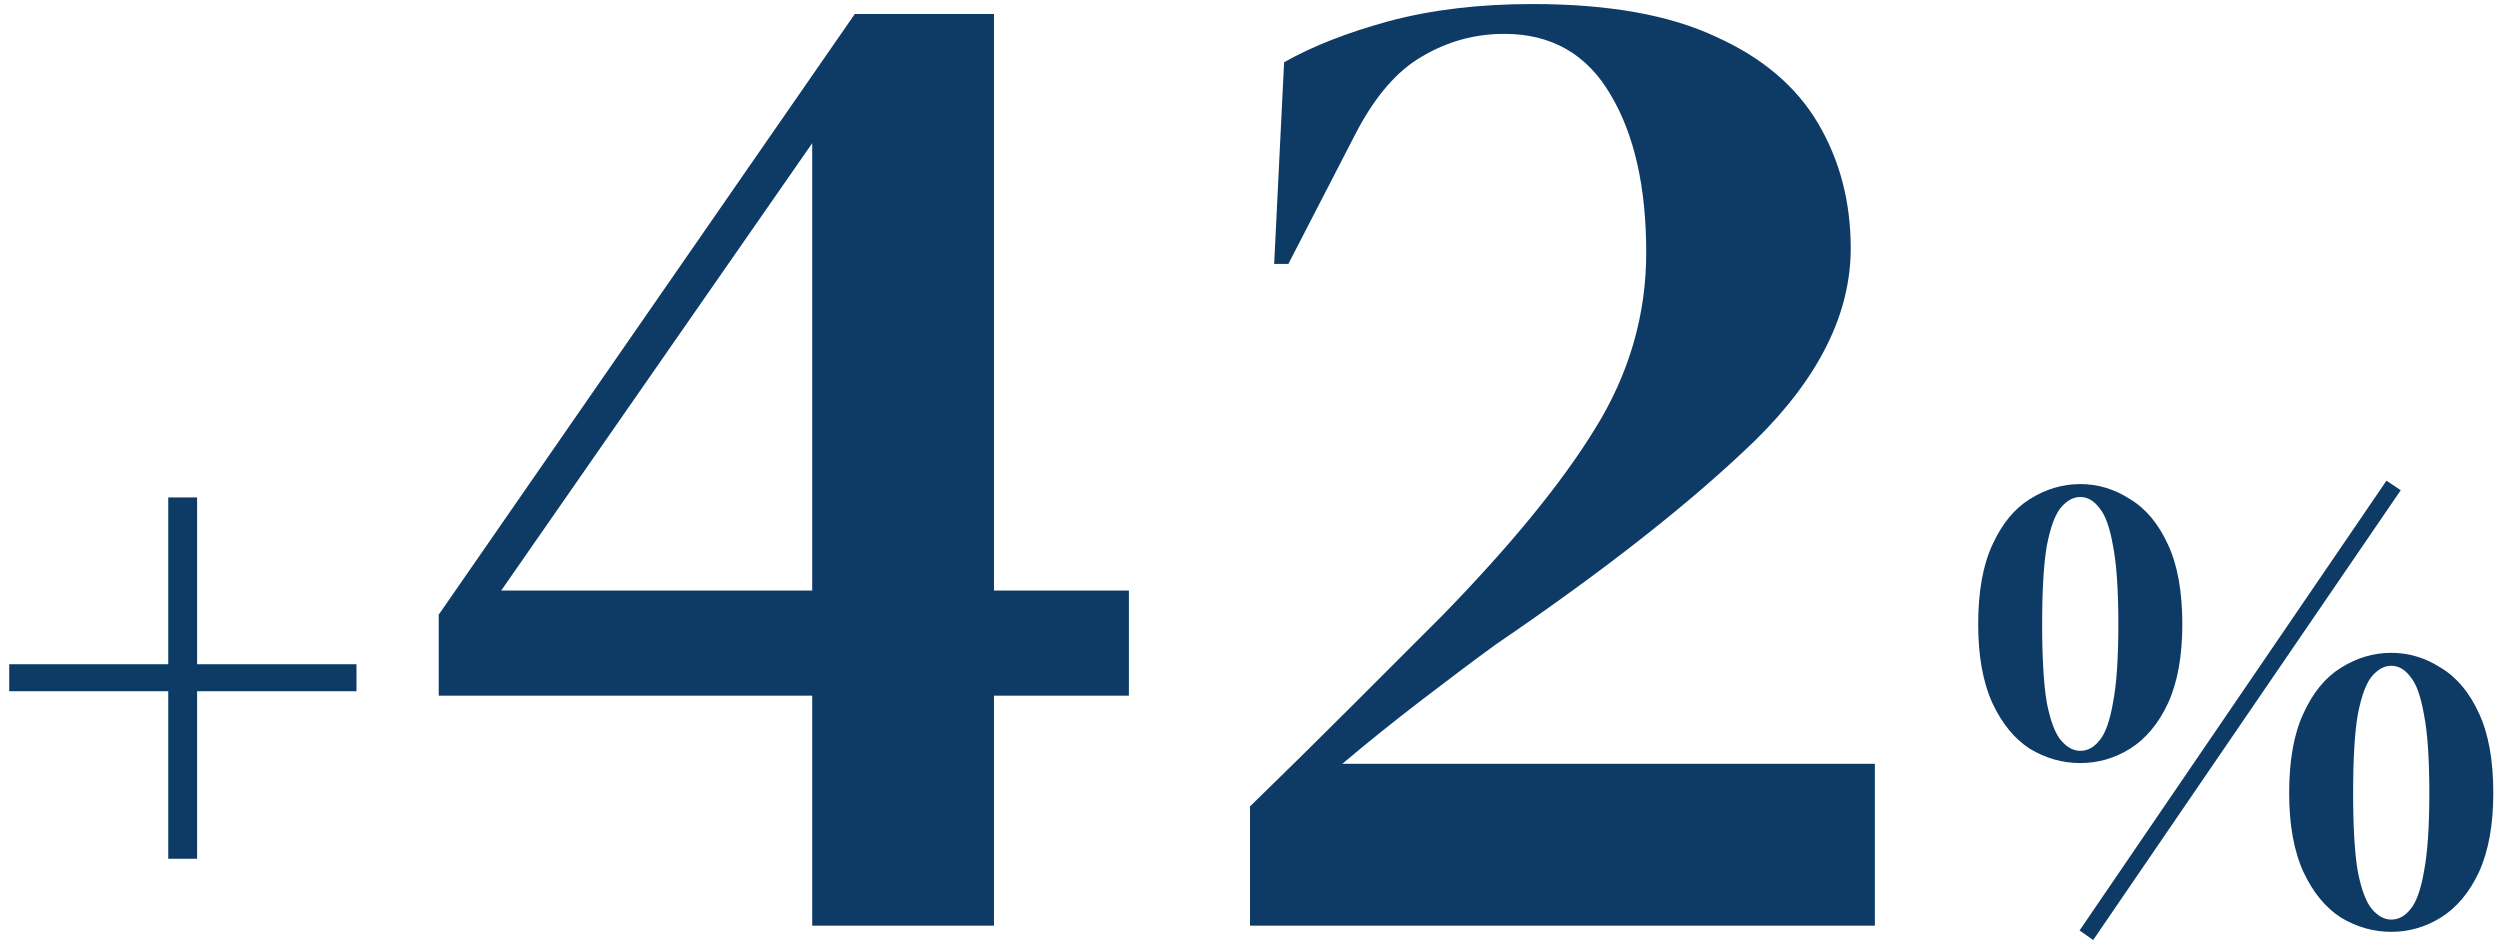
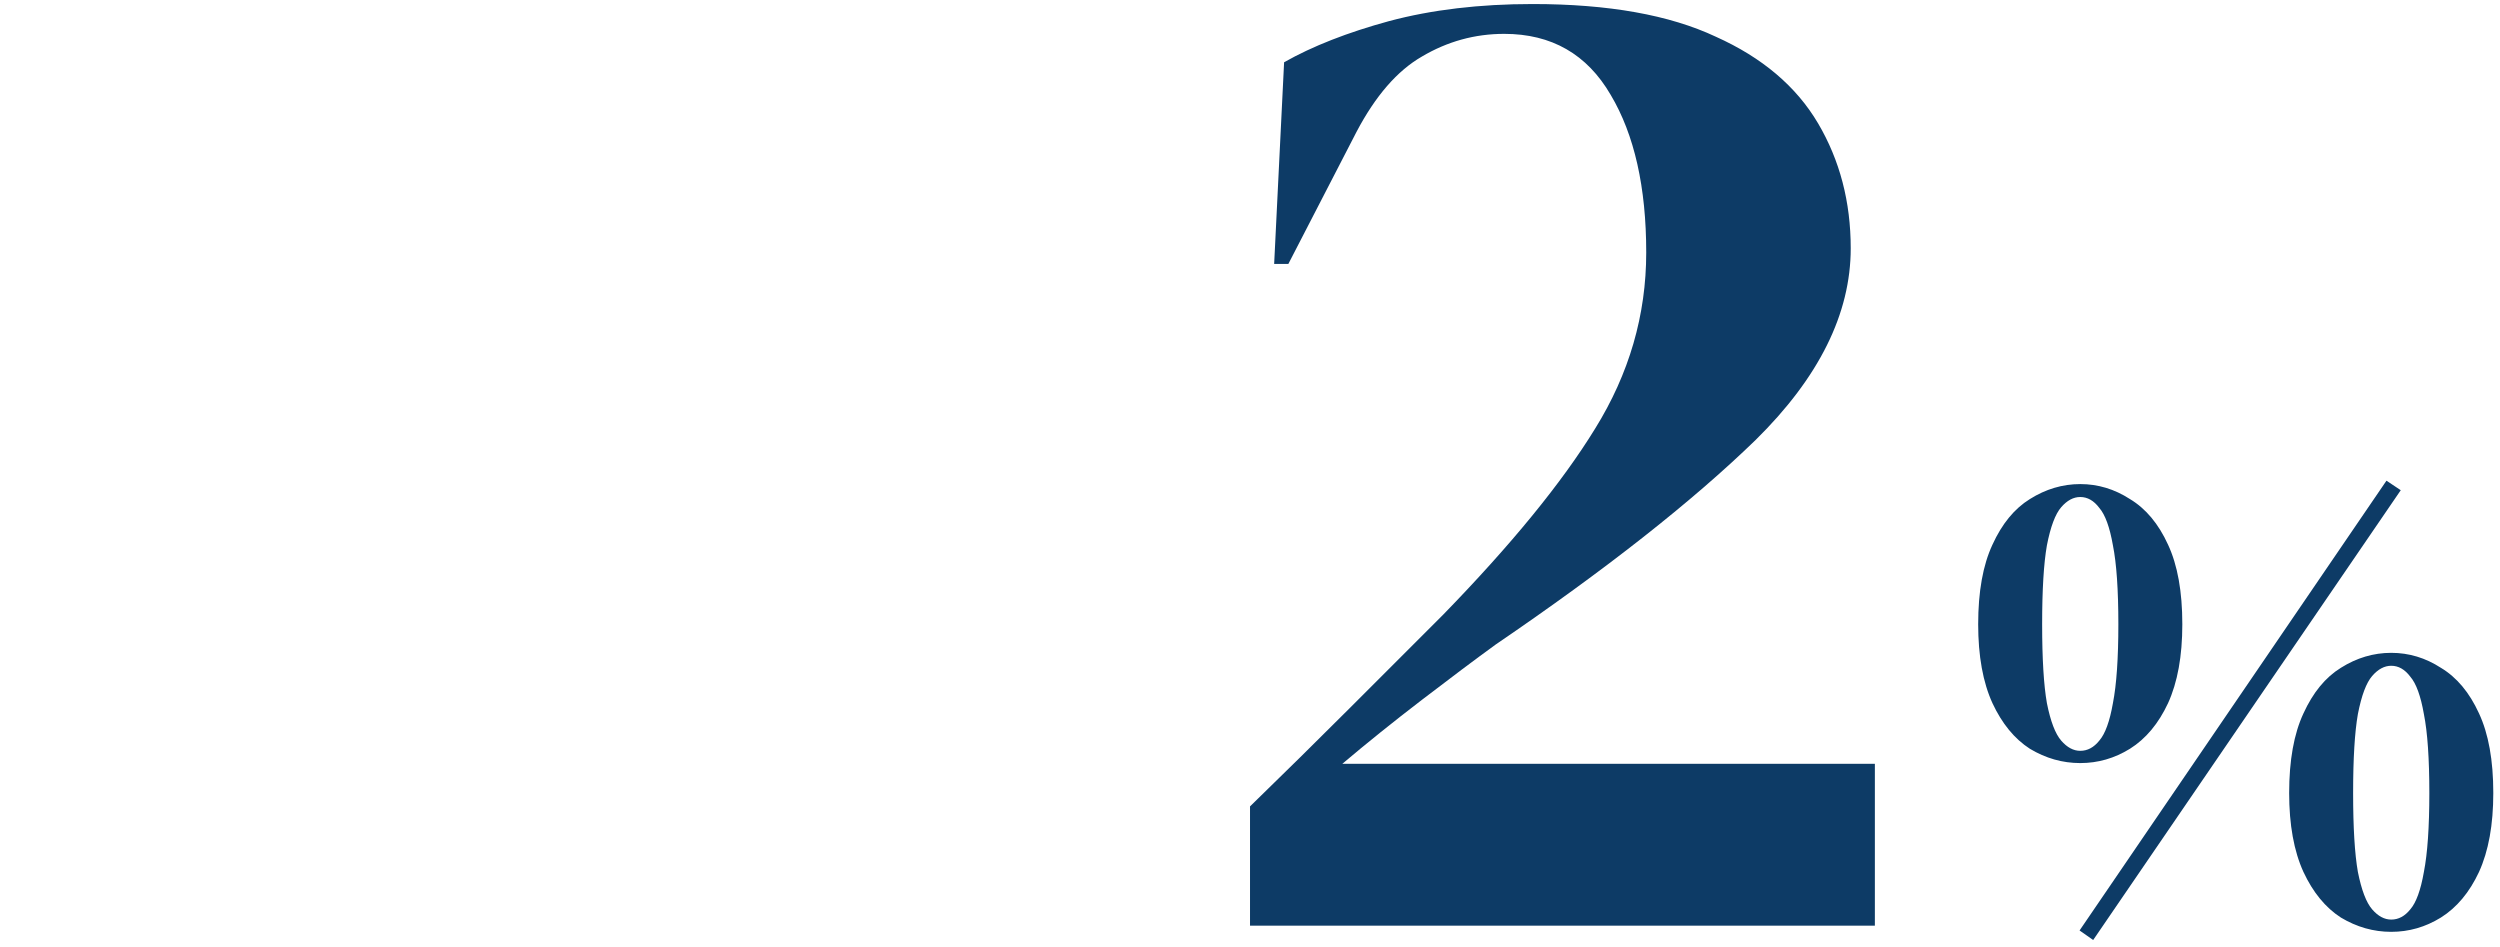
<svg xmlns="http://www.w3.org/2000/svg" width="169" height="64" viewBox="0 0 169 64" fill="none">
  <path d="M141.499 63.544L140.579 62.9L161.325 32.494L162.291 33.138L141.499 63.544ZM140.625 32.724C141.821 32.724 142.94 33.062 143.983 33.736C145.056 34.38 145.915 35.407 146.559 36.818C147.203 38.198 147.525 39.992 147.525 42.2C147.525 44.347 147.203 46.126 146.559 47.536C145.915 48.916 145.056 49.944 143.983 50.618C142.94 51.262 141.821 51.584 140.625 51.584C139.429 51.584 138.294 51.262 137.221 50.618C136.178 49.944 135.335 48.916 134.691 47.536C134.047 46.126 133.725 44.347 133.725 42.2C133.725 39.992 134.047 38.198 134.691 36.818C135.335 35.407 136.178 34.38 137.221 33.736C138.294 33.062 139.429 32.724 140.625 32.724ZM138.049 42.2C138.049 44.531 138.156 46.309 138.371 47.536C138.616 48.763 138.938 49.606 139.337 50.066C139.736 50.526 140.165 50.756 140.625 50.756C141.116 50.756 141.545 50.526 141.913 50.066C142.312 49.606 142.618 48.763 142.833 47.536C143.078 46.279 143.201 44.5 143.201 42.2C143.201 39.87 143.078 38.091 142.833 36.864C142.618 35.638 142.312 34.794 141.913 34.334C141.545 33.843 141.116 33.598 140.625 33.598C140.165 33.598 139.736 33.828 139.337 34.288C138.938 34.748 138.616 35.607 138.371 36.864C138.156 38.091 138.049 39.87 138.049 42.2ZM161.647 44.132C162.843 44.132 163.962 44.469 165.005 45.144C166.078 45.788 166.937 46.816 167.581 48.226C168.225 49.606 168.547 51.4 168.547 53.608C168.547 55.755 168.225 57.533 167.581 58.944C166.937 60.324 166.078 61.352 165.005 62.026C163.962 62.67 162.843 62.992 161.647 62.992C160.451 62.992 159.316 62.67 158.243 62.026C157.2 61.352 156.357 60.324 155.713 58.944C155.069 57.533 154.747 55.755 154.747 53.608C154.747 51.4 155.069 49.606 155.713 48.226C156.357 46.816 157.2 45.788 158.243 45.144C159.316 44.469 160.451 44.132 161.647 44.132ZM159.071 53.608C159.071 55.939 159.178 57.718 159.393 58.944C159.638 60.171 159.96 61.014 160.359 61.474C160.758 61.934 161.187 62.164 161.647 62.164C162.138 62.164 162.567 61.934 162.935 61.474C163.334 61.014 163.64 60.171 163.855 58.944C164.1 57.687 164.223 55.908 164.223 53.608C164.223 51.278 164.1 49.499 163.855 48.272C163.64 47.045 163.334 46.202 162.935 45.742C162.567 45.252 162.138 45.006 161.647 45.006C161.187 45.006 160.758 45.236 160.359 45.696C159.96 46.156 159.638 47.015 159.393 48.272C159.178 49.499 159.071 51.278 159.071 53.608Z" fill="#0D3B66" />
  <path d="M86.133 17.841L86.805 4.209C88.725 3.121 91.093 2.193 93.909 1.425C96.789 0.657 100.021 0.273 103.605 0.273C108.725 0.273 112.853 1.009 115.989 2.481C119.125 3.889 121.429 5.841 122.901 8.337C124.373 10.833 125.109 13.649 125.109 16.785C125.109 21.201 122.965 25.521 118.677 29.745C114.389 33.905 108.533 38.513 101.109 43.569C99.701 44.593 98.037 45.841 96.117 47.313C94.197 48.785 92.405 50.225 90.741 51.633H126.741V62.577H84.501V54.513C86.805 52.273 89.045 50.065 91.221 47.889C93.461 45.649 95.573 43.537 97.557 41.553C102.165 36.817 105.589 32.625 107.829 28.977C110.133 25.265 111.285 21.297 111.285 17.073C111.285 12.657 110.485 9.105 108.885 6.417C107.285 3.665 104.885 2.289 101.685 2.289C99.701 2.289 97.845 2.801 96.117 3.825C94.453 4.785 92.981 6.481 91.701 8.913L87.093 17.841H86.133Z" fill="#0D3B66" />
-   <path d="M54.905 62.577V47.025H29.657V41.553L57.785 0.945H67.193V39.921H76.313V47.025H67.193V62.577H54.905ZM33.881 39.921H54.905V9.681L33.881 39.921Z" fill="#0D3B66" />
-   <path d="M24.099 46.727H13.324V58.052H11.374V46.727H0.624V44.902H11.374V33.627H13.324V44.902H24.099V46.727Z" fill="#0D3B66" />
</svg>